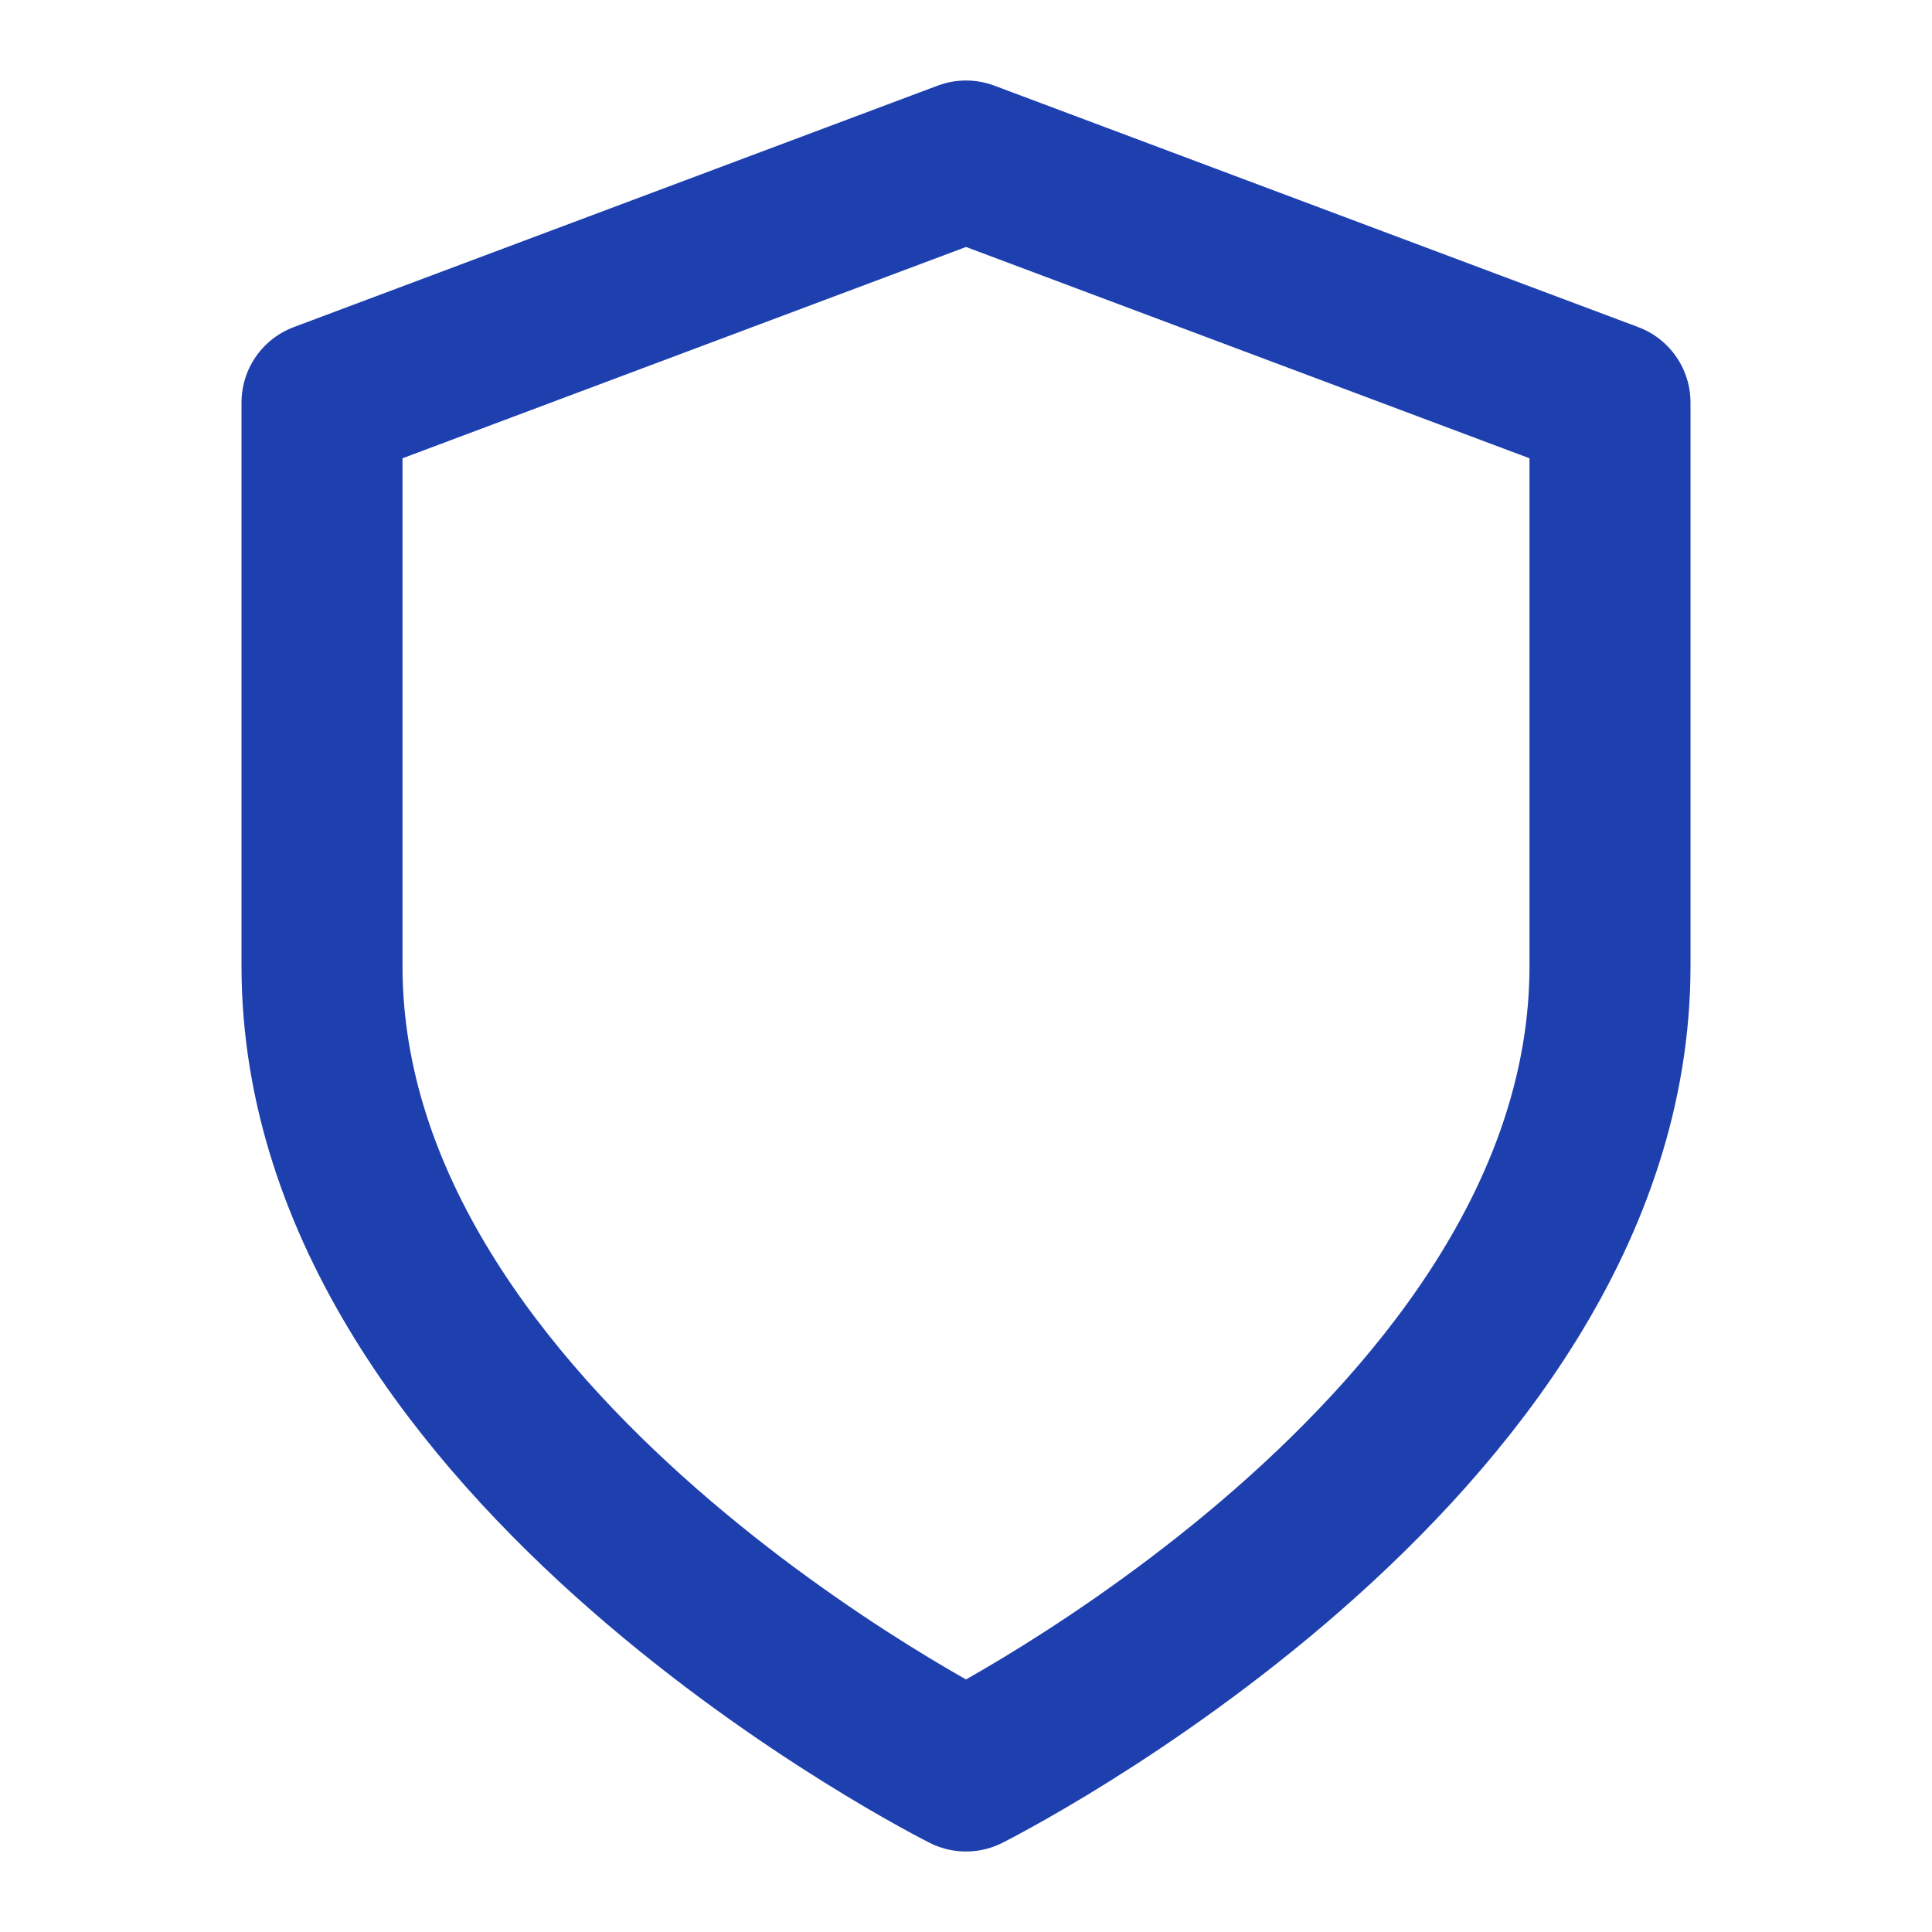
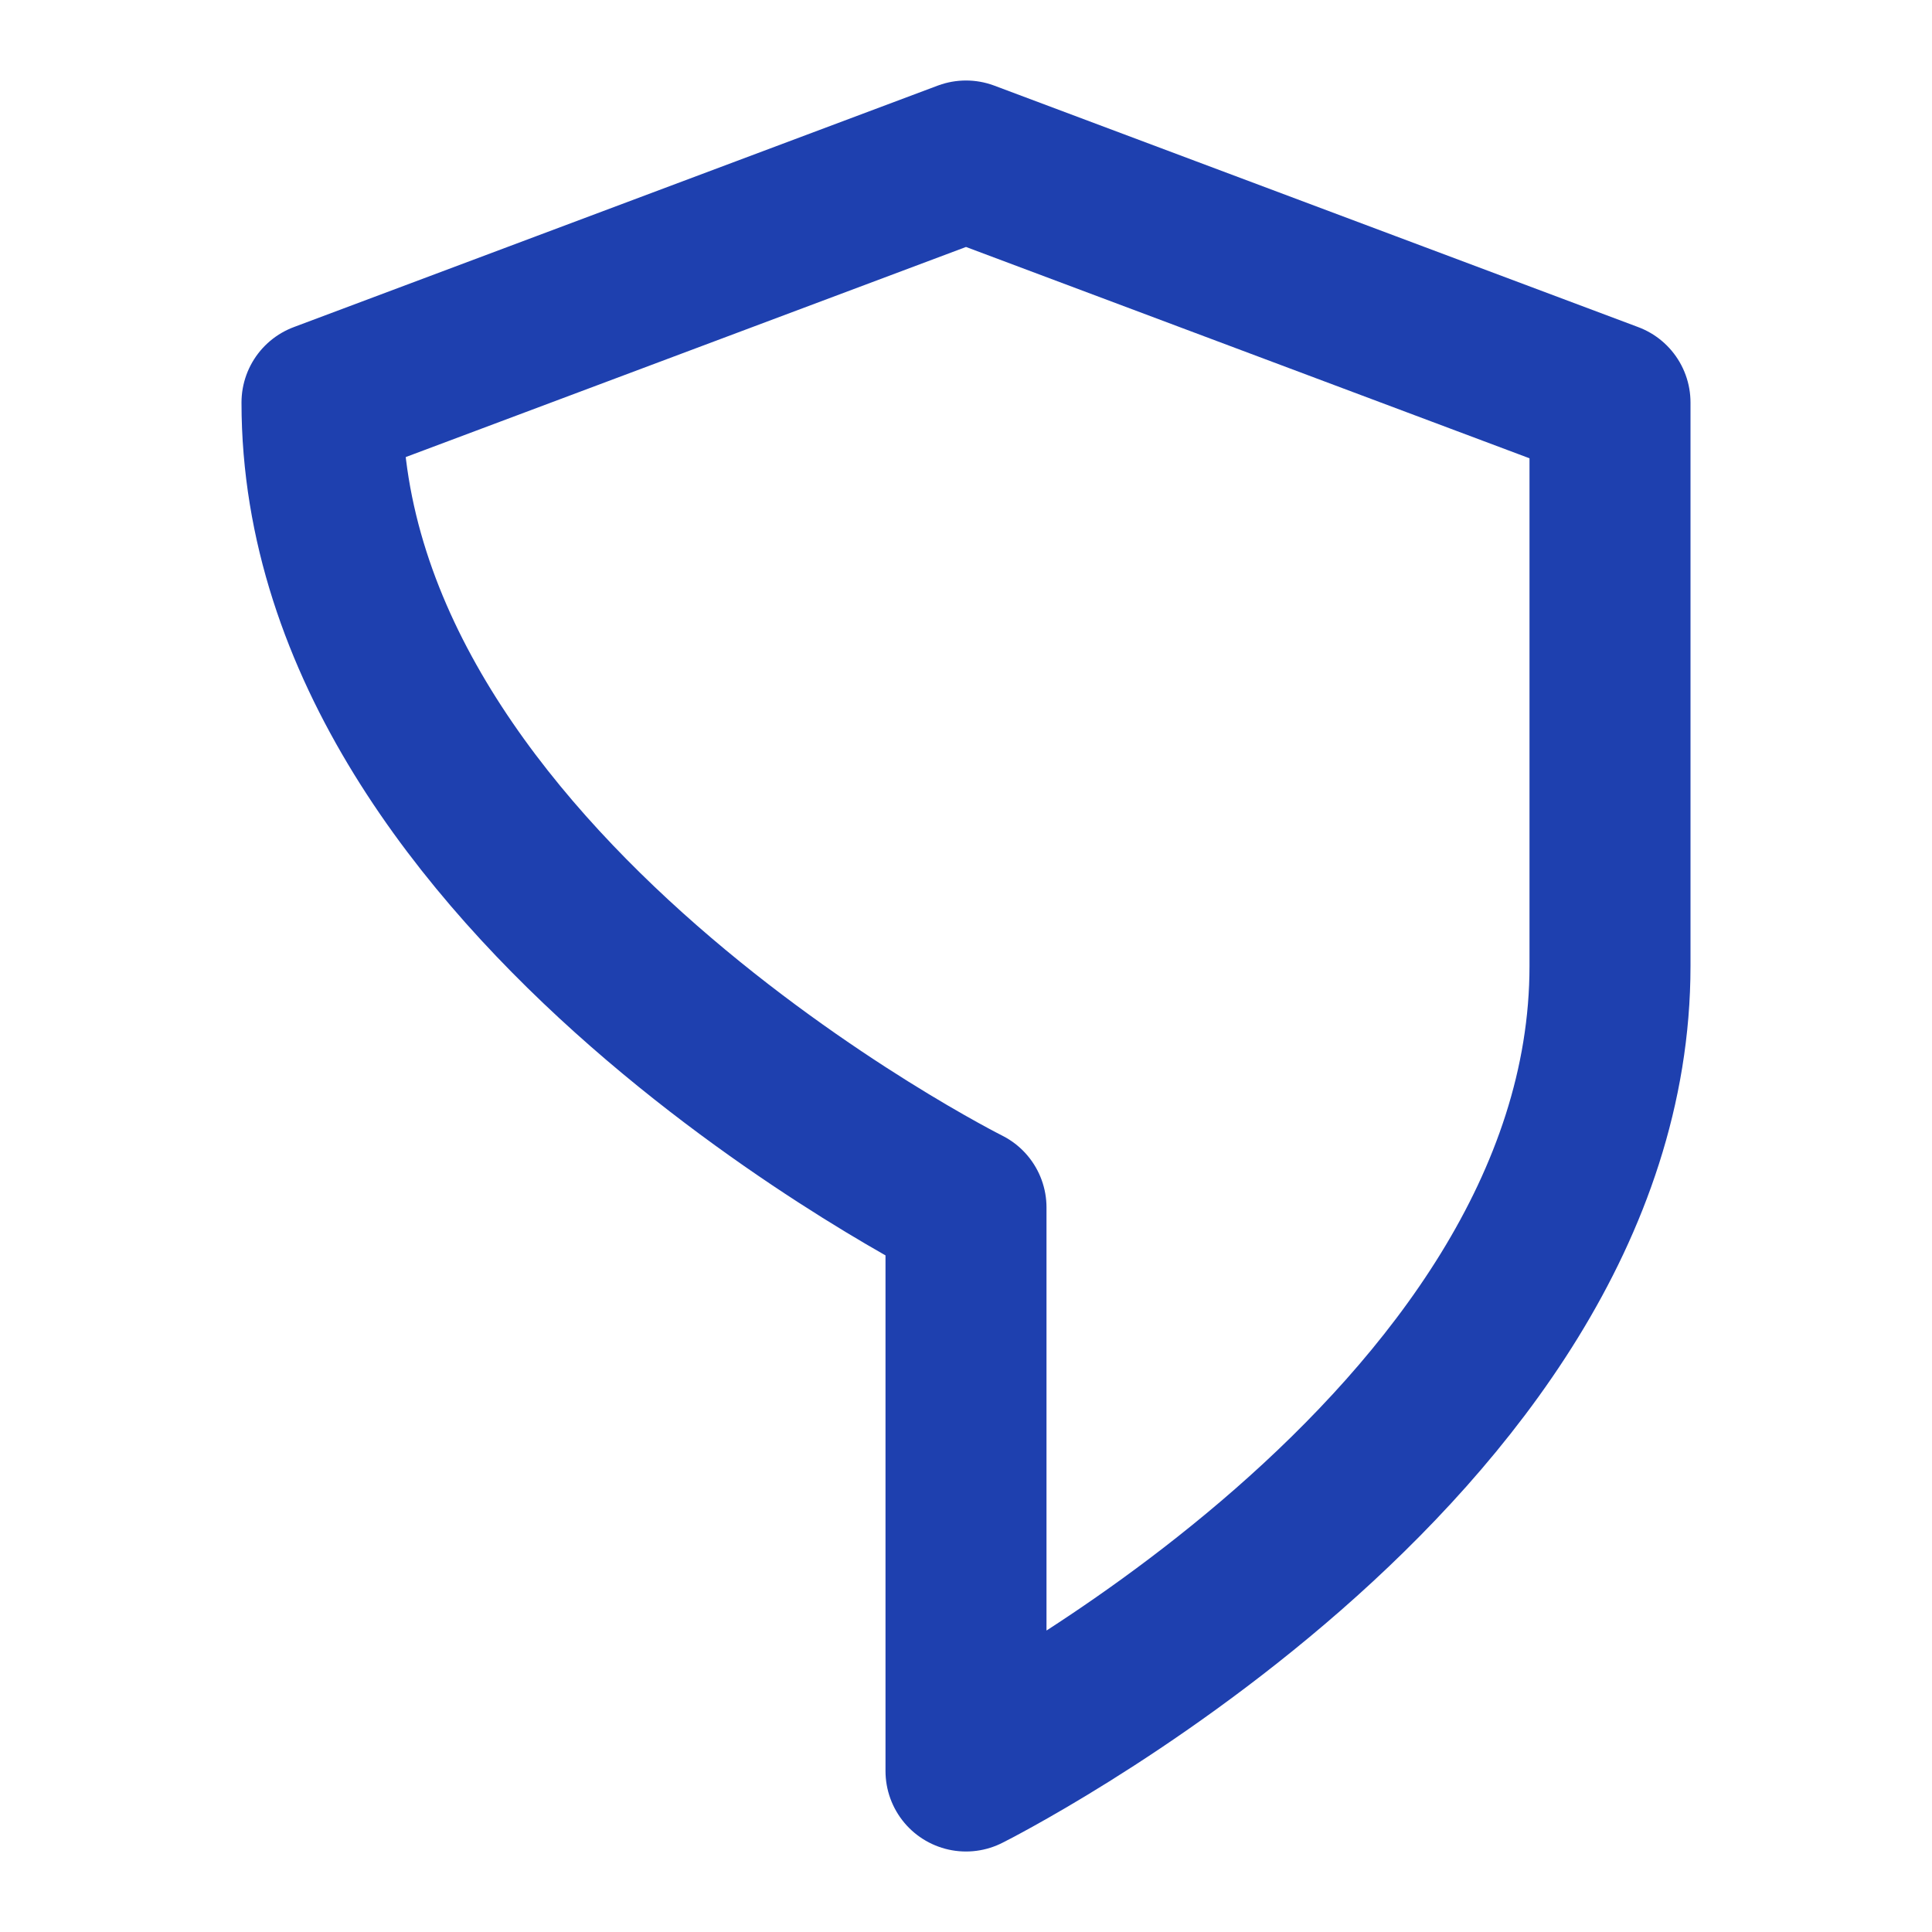
<svg xmlns="http://www.w3.org/2000/svg" width="64" height="64" viewBox="0 0 24 24" fill="none" stroke="#1e40af" stroke-width="2" stroke-linecap="round" stroke-linejoin="round">
-   <path d="M12 22s8-4 8-10V5l-8-3-8 3v7c0 6 8 10 8 10z" />
+   <path d="M12 22s8-4 8-10V5l-8-3-8 3c0 6 8 10 8 10z" />
</svg>